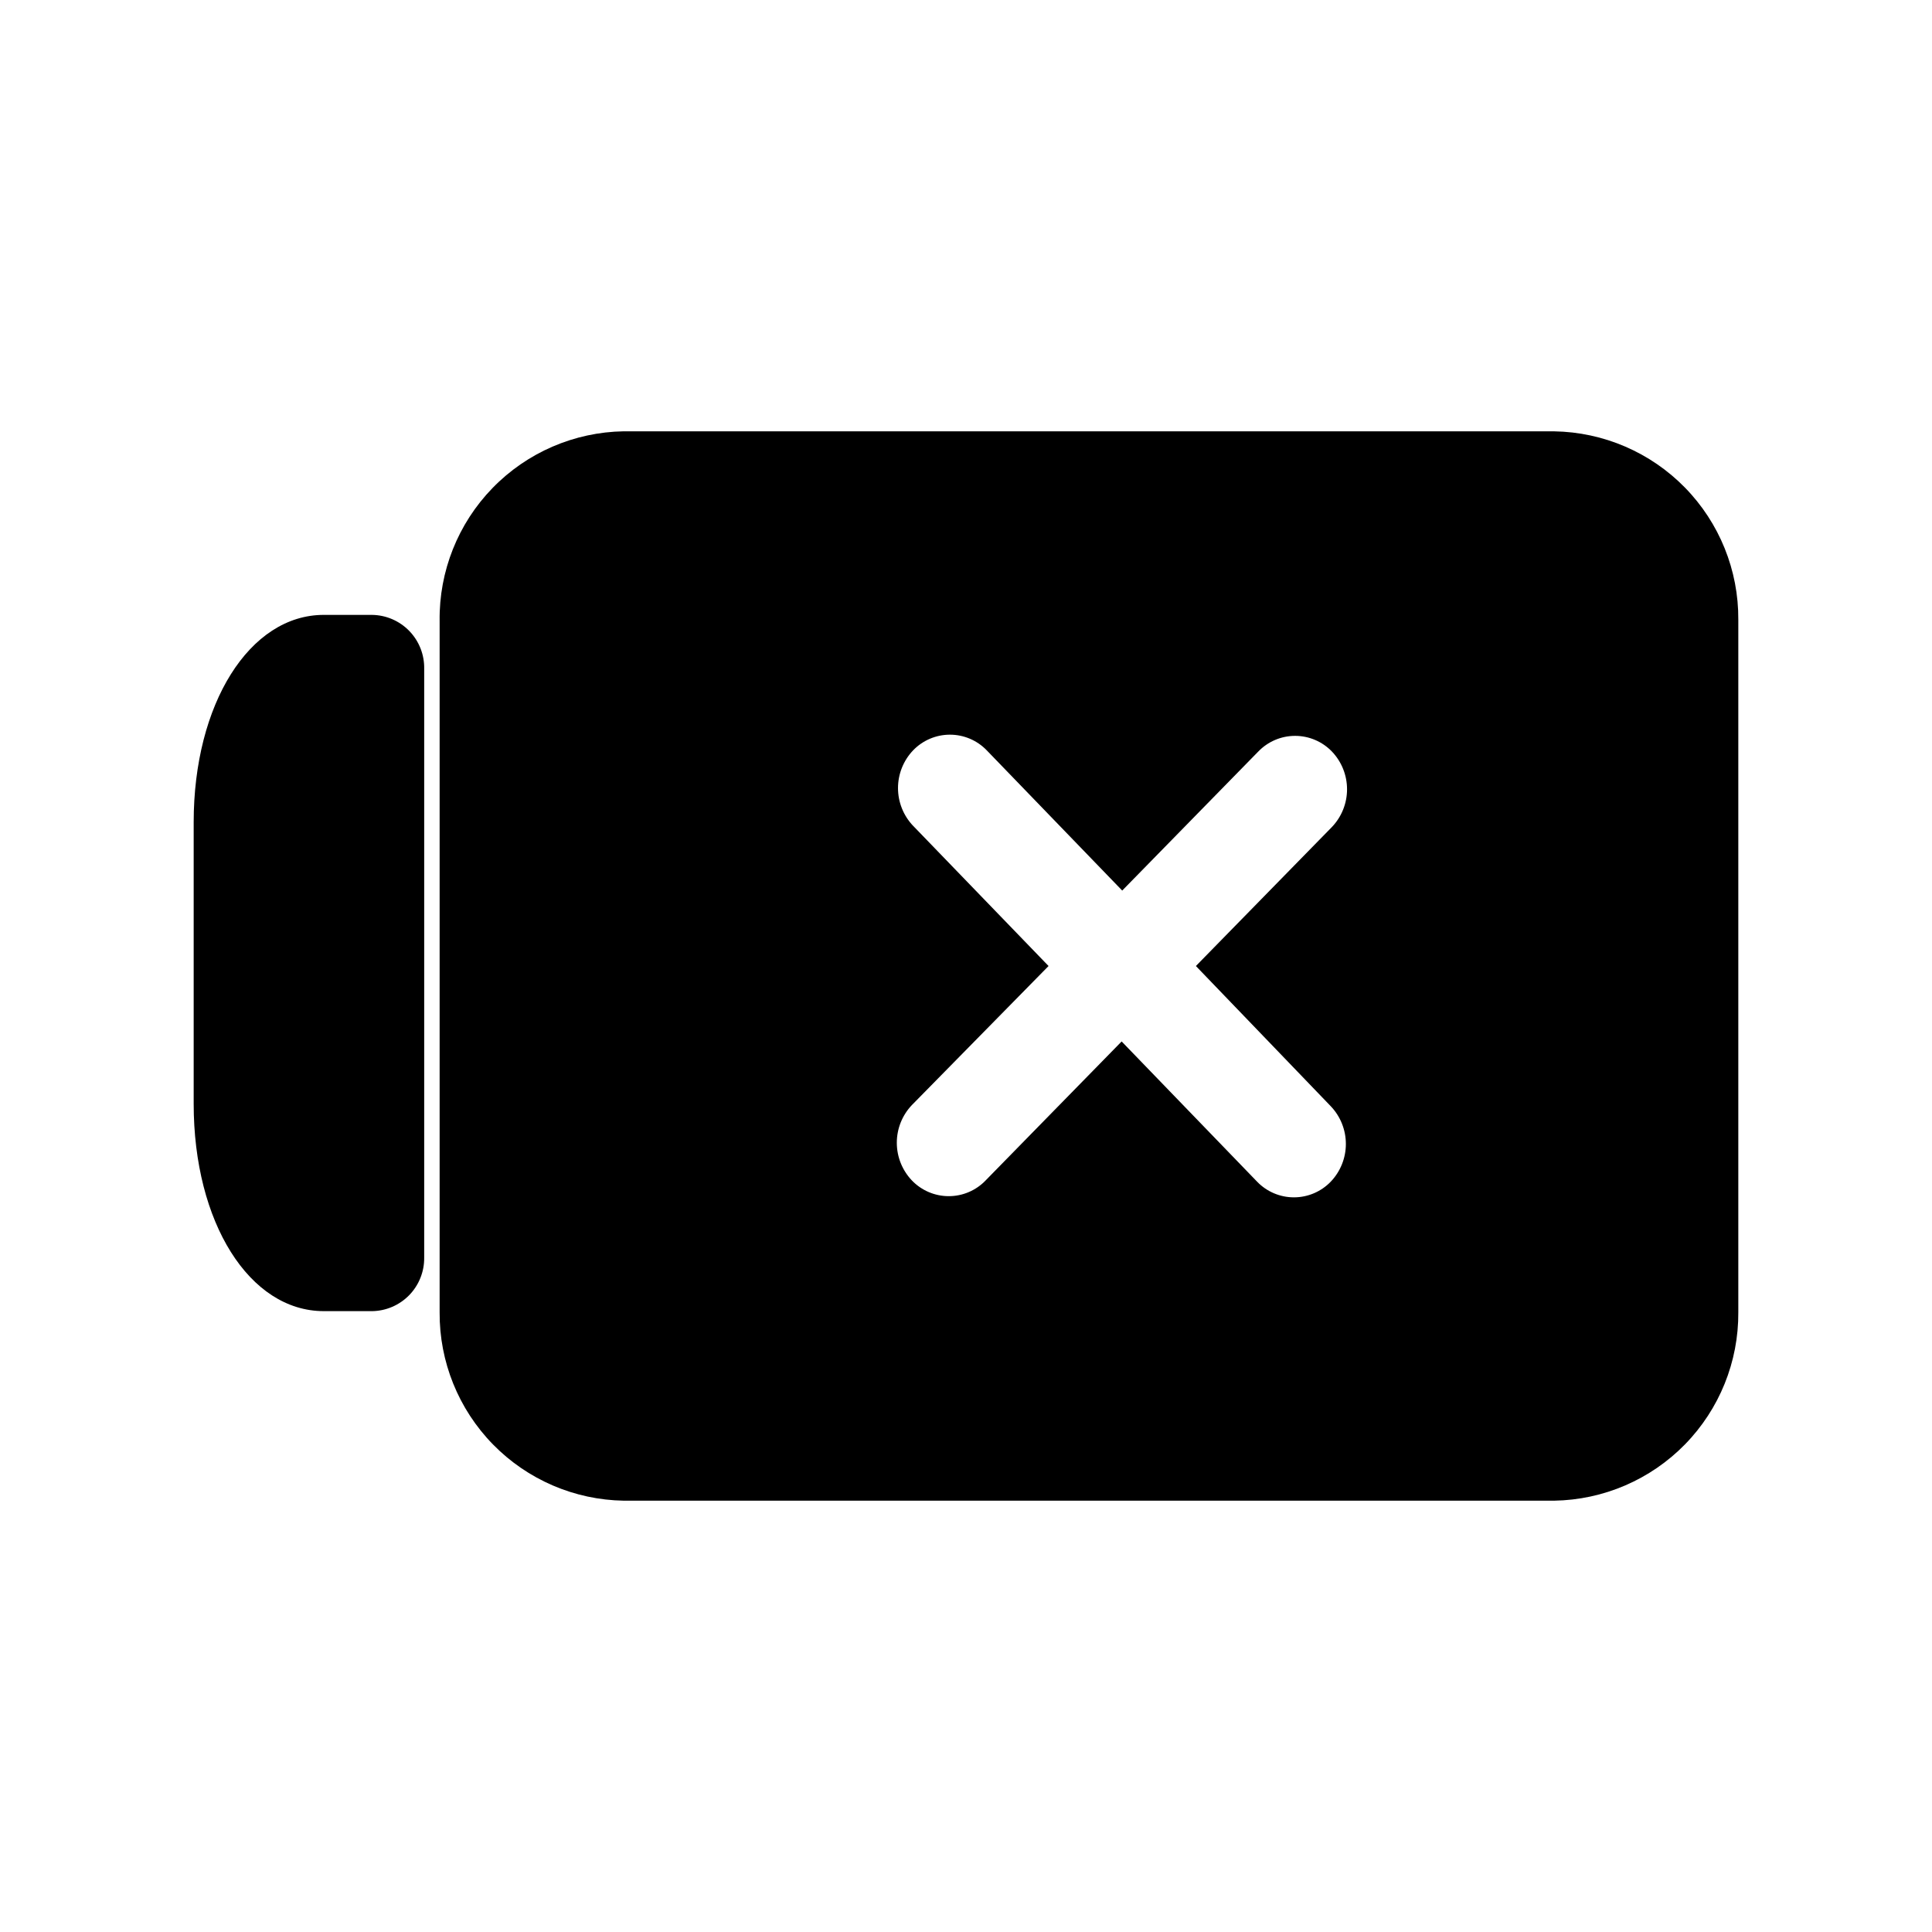
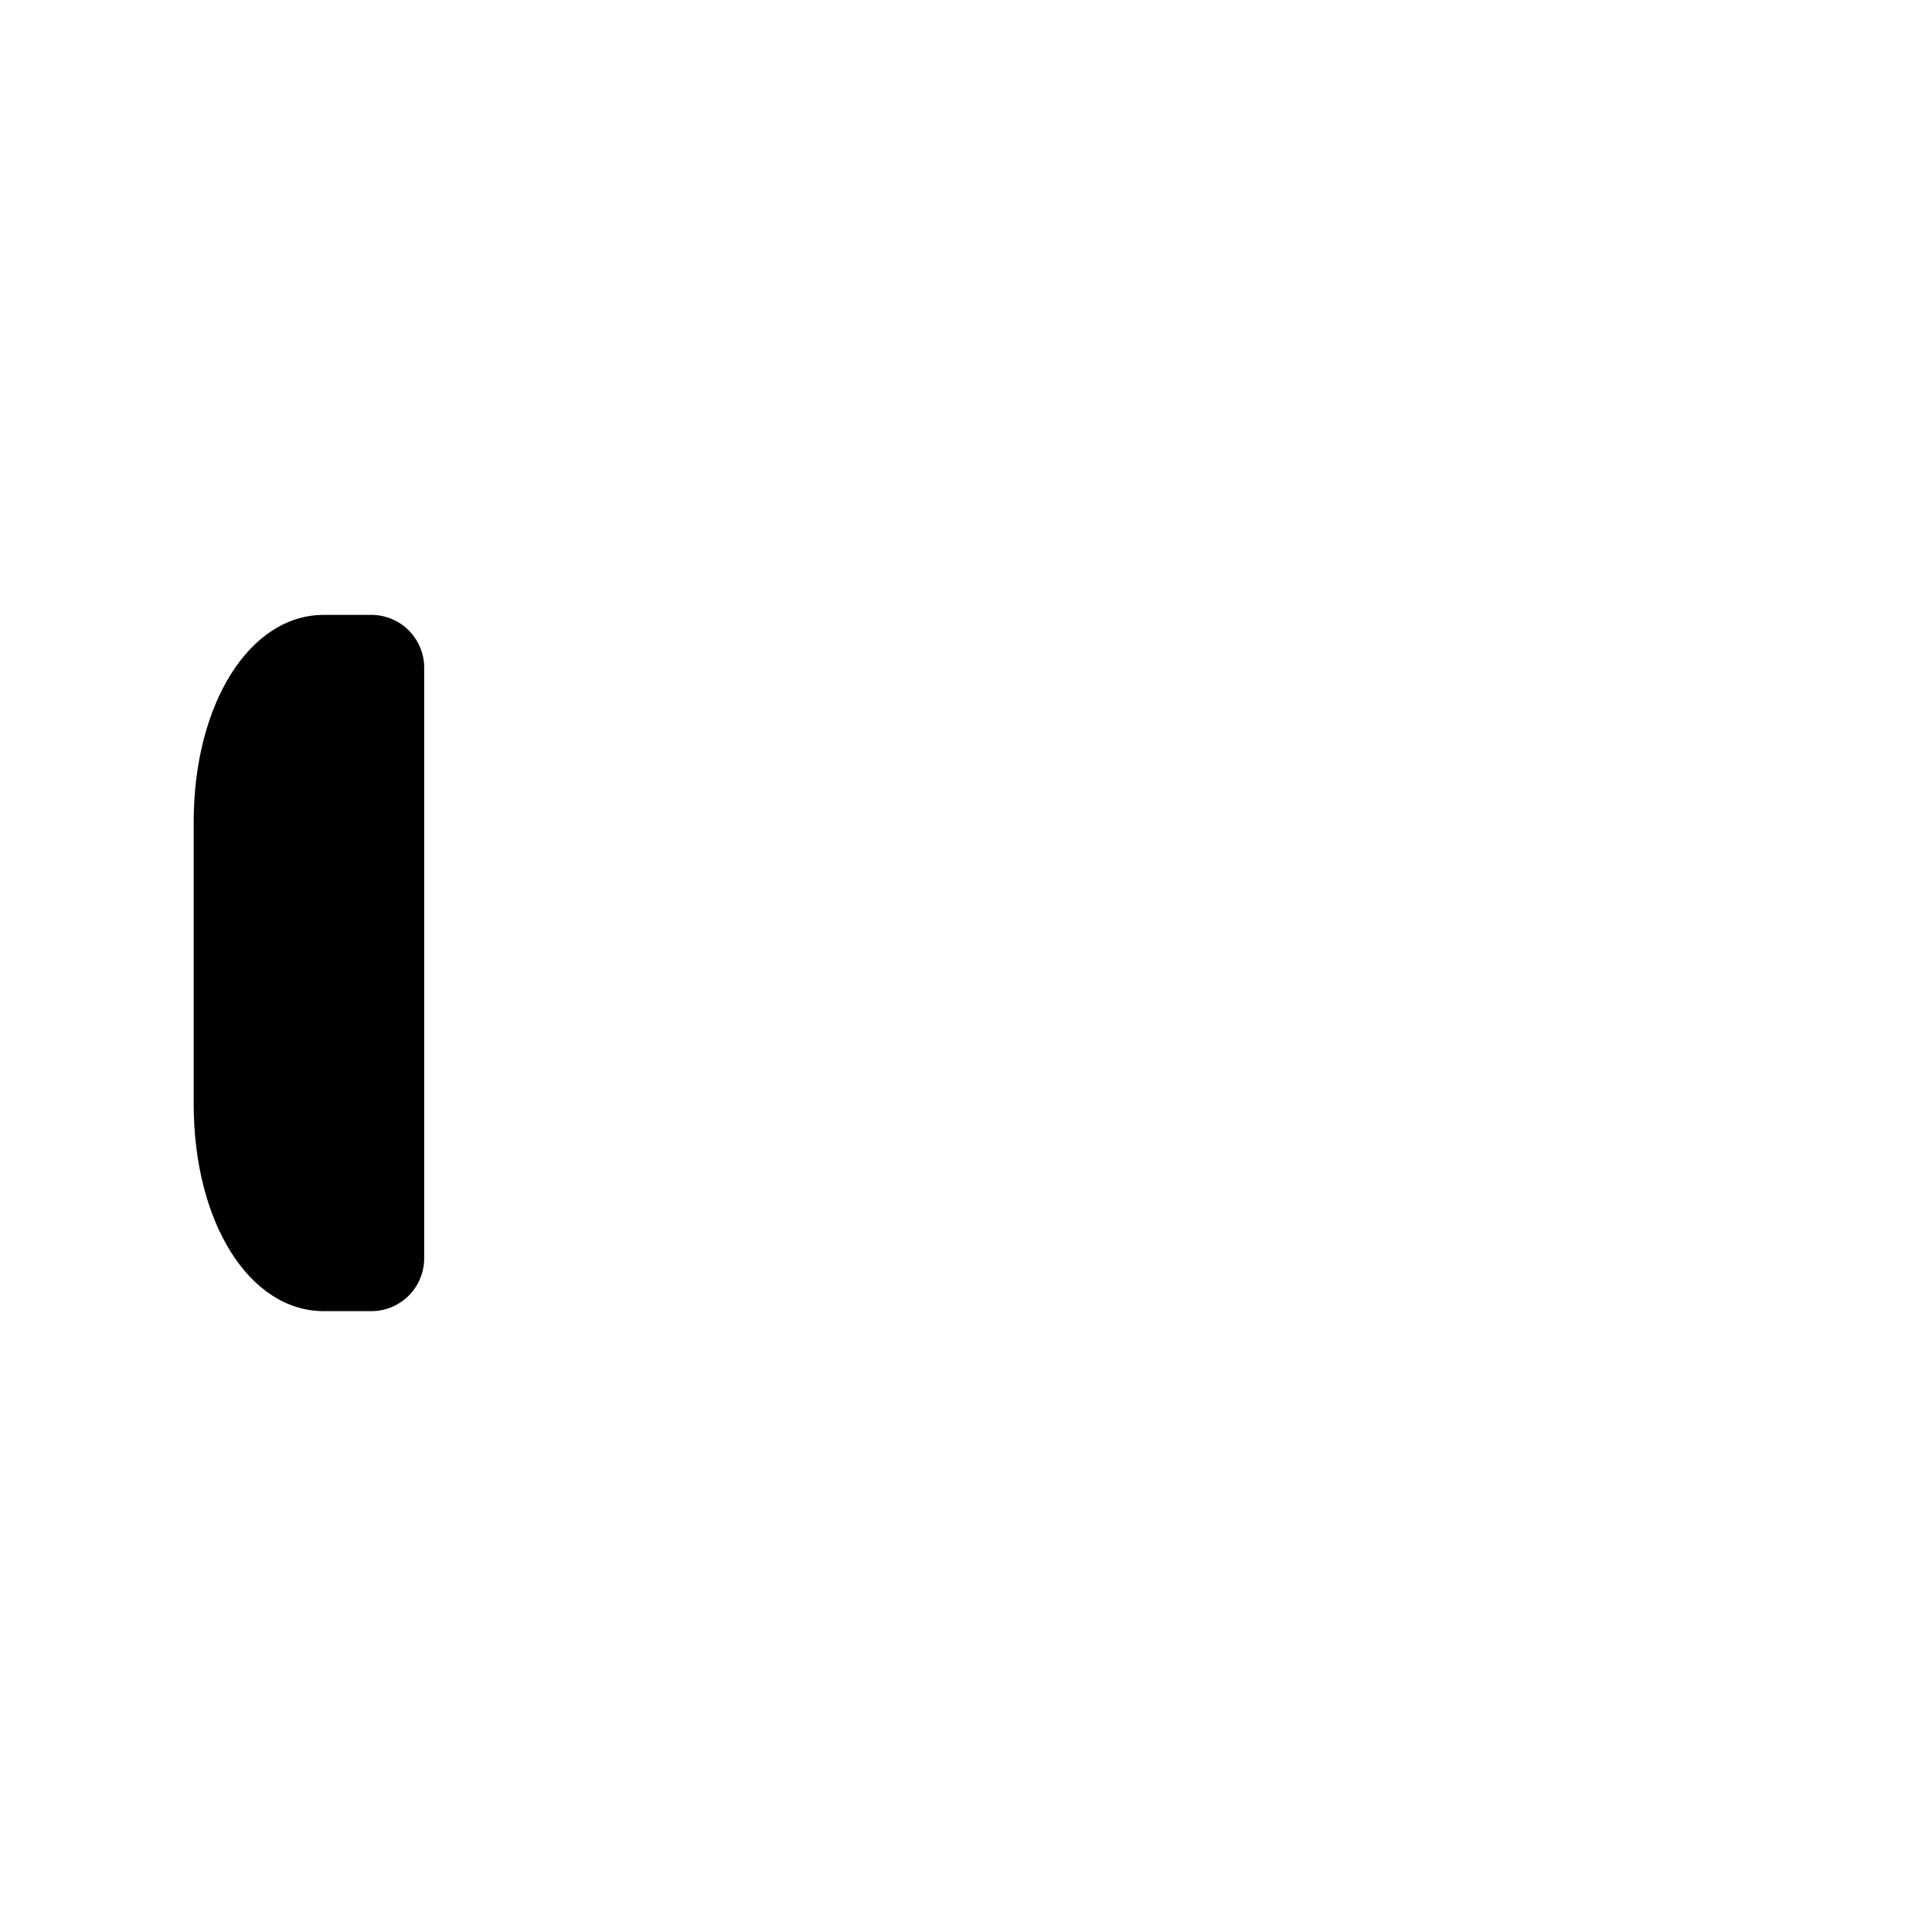
<svg xmlns="http://www.w3.org/2000/svg" fill="#000000" width="800px" height="800px" version="1.1" viewBox="144 144 512 512">
  <g>
-     <path d="m555.86 258.3h-246.55c-13.125 0.207-25.633 5.613-34.781 15.027s-14.191 22.07-14.023 35.199v183.26c-0.086 13.074 4.992 25.648 14.133 34.996s21.602 14.707 34.672 14.914h246.55c13.07-0.207 25.531-5.566 34.672-14.914s14.219-21.922 14.137-34.996v-183.57c0.082-13.074-4.996-25.648-14.137-34.996s-21.602-14.707-34.672-14.914zm-59.195 178.86c2.57 2.691 4.004 6.273 4.004 9.996s-1.434 7.305-4.004 9.996c-2.555 2.656-6.078 4.156-9.762 4.156s-7.211-1.5-9.762-4.156l-35.895-37.156-36.055 36.84v0.004c-2.555 2.656-6.078 4.156-9.762 4.156s-7.211-1.5-9.762-4.156c-2.57-2.695-4.004-6.277-4.004-10 0-3.723 1.434-7.301 4.004-9.996l36.211-36.84-35.895-37.156h-0.004c-2.566-2.695-4-6.277-4-10s1.434-7.301 4-9.996c2.555-2.656 6.078-4.156 9.762-4.156s7.211 1.5 9.762 4.156l35.895 37.156 36.055-36.84h0.004c2.551-2.656 6.074-4.156 9.758-4.156s7.211 1.5 9.762 4.156c2.57 2.691 4.004 6.273 4.004 9.996s-1.434 7.305-4.004 9.996l-36.051 36.844z" />
    <path d="m242.56 306.95h-12.754c-19.68 0-34.48 23.613-34.48 54.945v74.625c0 31.488 14.801 54.945 34.48 54.945l12.754 0.004c3.715-0.043 7.262-1.559 9.863-4.215 2.598-2.66 4.031-6.238 3.992-9.957v-156.02c0.082-3.742-1.336-7.363-3.938-10.055-2.602-2.691-6.176-4.231-9.918-4.269z" />
  </g>
</svg>